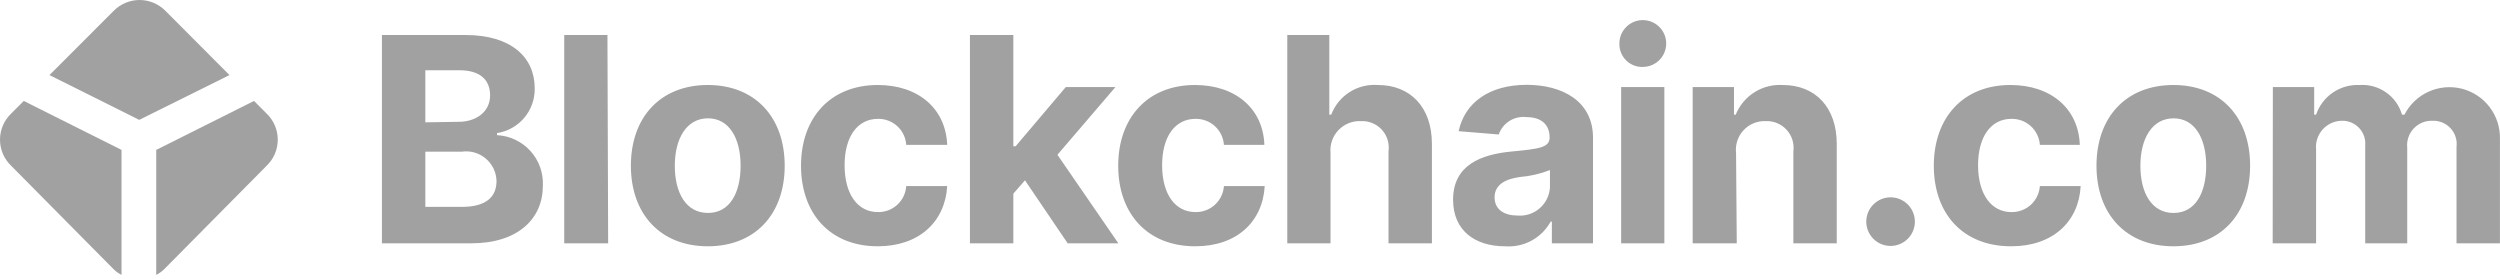
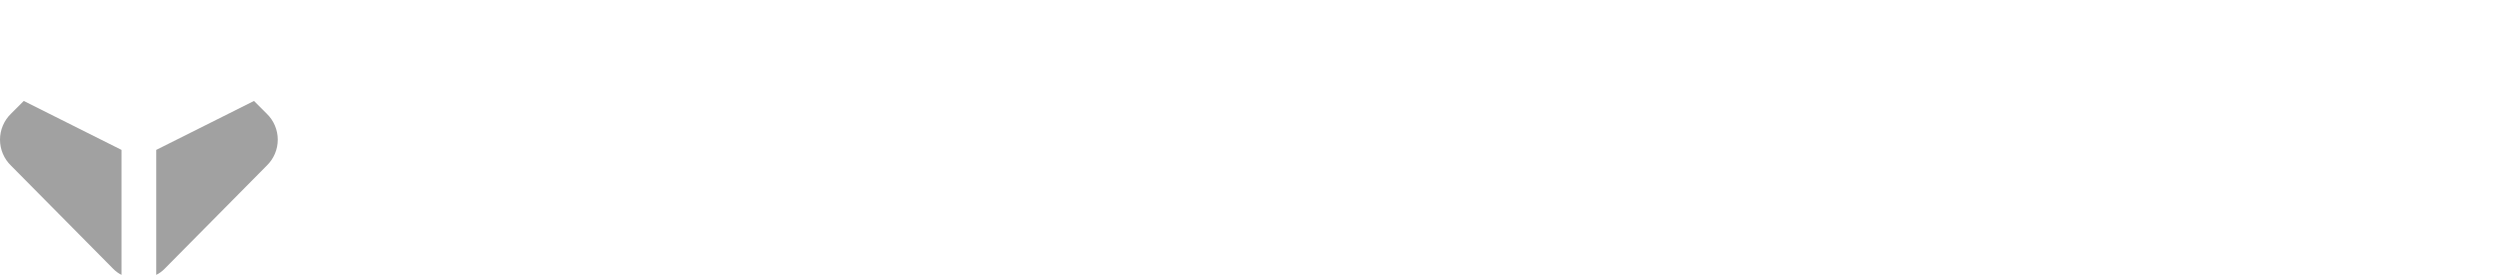
<svg xmlns="http://www.w3.org/2000/svg" width="224" height="25" viewBox="0 0 224 25" fill="none">
  <path d="M2.13 9.045L0.994 10.18C0.68 10.482 0.43 10.845 0.259 11.246C0.088 11.647 0 12.078 0 12.514C0 12.95 0.088 13.381 0.259 13.782C0.43 14.183 0.68 14.545 0.994 14.847L10.142 24.085C10.359 24.307 10.611 24.491 10.889 24.63V13.431L2.13 9.045Z" fill="#A1A1A1" />
  <path d="M22.759 9.045L23.894 10.18C24.208 10.482 24.458 10.845 24.629 11.246C24.8 11.647 24.888 12.078 24.888 12.514C24.888 12.95 24.8 13.381 24.629 13.782C24.458 14.183 24.208 14.545 23.894 14.847L14.746 24.085C14.529 24.307 14.277 24.491 13.999 24.63V13.431L22.759 9.045Z" fill="#A1A1A1" />
-   <path d="M20.562 6.727L14.838 0.987C14.535 0.675 14.172 0.427 13.771 0.257C13.371 0.087 12.94 0 12.505 0C12.07 0 11.639 0.087 11.238 0.257C10.837 0.427 10.475 0.675 10.171 0.987L4.432 6.727L12.474 10.74L20.562 6.727Z" fill="#A1A1A1" />
-   <path fill-rule="evenodd" clip-rule="evenodd" d="M145.098 4.023C145.073 3.603 145.175 3.185 145.39 2.824C145.605 2.463 145.924 2.174 146.304 1.996C146.685 1.818 147.111 1.758 147.526 1.825C147.941 1.891 148.327 2.081 148.633 2.369C148.939 2.657 149.152 3.03 149.244 3.441C149.336 3.851 149.302 4.279 149.147 4.67C148.993 5.061 148.724 5.397 148.377 5.634C148.029 5.871 147.619 5.997 147.198 5.998C146.931 6.007 146.664 5.962 146.414 5.867C146.163 5.772 145.934 5.629 145.739 5.446C145.544 5.262 145.387 5.042 145.277 4.798C145.167 4.554 145.106 4.29 145.098 4.023ZM145.254 7.803H149.127V21.802H145.254V7.803ZM41.688 3.136H34.221V21.802H42.217C46.401 21.802 48.641 19.609 48.641 16.638C48.696 15.493 48.294 14.374 47.524 13.525C46.754 12.676 45.679 12.168 44.534 12.111V11.925C45.487 11.778 46.355 11.29 46.976 10.552C47.597 9.814 47.928 8.876 47.91 7.911C47.91 5.127 45.81 3.136 41.688 3.136ZM43.912 8.549C43.912 10.027 42.652 10.914 41.097 10.914L38.11 10.96V6.294H41.159C42.916 6.294 43.912 7.072 43.912 8.549ZM44.488 16.218C44.488 17.618 43.585 18.536 41.377 18.536H38.11V13.589H41.377C41.758 13.534 42.146 13.56 42.516 13.666C42.886 13.772 43.229 13.956 43.523 14.204C43.817 14.452 44.055 14.76 44.221 15.108C44.388 15.455 44.478 15.833 44.488 16.218ZM50.554 21.802H54.49L54.427 3.136H50.554V21.802ZM56.527 14.849C56.527 10.509 59.172 7.616 63.418 7.616C67.665 7.616 70.309 10.509 70.309 14.849C70.309 19.189 67.665 22.067 63.418 22.067C59.172 22.067 56.527 19.174 56.527 14.849ZM66.358 14.841C66.356 12.403 65.345 10.602 63.434 10.602C61.52 10.602 60.463 12.407 60.463 14.849C60.463 17.291 61.474 19.08 63.434 19.08C65.392 19.08 66.356 17.28 66.358 14.841ZM78.647 7.616C74.4 7.616 71.771 10.556 71.771 14.849C71.771 19.111 74.353 22.067 78.647 22.067C82.333 22.067 84.682 19.889 84.869 16.669H81.198C81.158 17.31 80.872 17.911 80.399 18.345C79.926 18.78 79.304 19.016 78.662 19.002C76.842 19.002 75.676 17.4 75.676 14.803C75.676 12.205 76.858 10.649 78.662 10.649C79.304 10.636 79.926 10.871 80.399 11.306C80.872 11.741 81.158 12.342 81.198 12.982H84.869C84.744 9.747 82.302 7.616 78.647 7.616ZM86.906 3.136H90.795V13.107H90.998L95.493 7.803H99.942L94.746 13.869L100.206 21.802H95.664L91.838 16.156L90.795 17.354V21.802H86.906V3.136ZM107.066 7.616C102.819 7.616 100.191 10.556 100.191 14.849C100.191 19.111 102.773 22.067 107.097 22.067C110.799 22.067 113.132 19.889 113.319 16.669H109.664C109.62 17.311 109.33 17.912 108.855 18.346C108.38 18.781 107.756 19.016 107.113 19.002C105.293 19.002 104.126 17.4 104.126 14.803C104.126 12.205 105.308 10.649 107.113 10.649C107.756 10.636 108.38 10.871 108.855 11.305C109.33 11.74 109.62 12.34 109.664 12.982H113.288C113.179 9.747 110.721 7.616 107.066 7.616ZM119.215 21.802H115.341V3.136H119.106V10.276H119.277C119.594 9.44 120.172 8.729 120.927 8.25C121.681 7.77 122.57 7.548 123.461 7.616C126.37 7.616 128.299 9.607 128.299 12.889V21.802H124.41V13.574C124.461 13.224 124.434 12.868 124.331 12.53C124.227 12.193 124.05 11.882 123.812 11.622C123.574 11.361 123.28 11.157 122.953 11.024C122.626 10.89 122.274 10.832 121.921 10.851C121.548 10.836 121.177 10.901 120.831 11.042C120.485 11.183 120.173 11.396 119.917 11.667C119.66 11.938 119.465 12.261 119.344 12.614C119.223 12.967 119.179 13.342 119.215 13.714V21.802ZM135.454 13.574C132.685 13.838 130.196 14.787 130.196 17.898C130.196 20.667 132.172 22.067 134.847 22.067C135.669 22.13 136.492 21.956 137.218 21.564C137.943 21.172 138.541 20.58 138.938 19.858H139.047V21.802H142.734V12.345C142.734 9 139.903 7.6 136.792 7.6C133.432 7.6 131.239 9.203 130.694 11.754L134.287 12.049C134.462 11.544 134.804 11.114 135.257 10.831C135.71 10.548 136.246 10.429 136.776 10.494C138.098 10.494 138.845 11.162 138.845 12.314C138.845 13.231 137.896 13.34 135.454 13.574ZM138.876 15.238V16.794C138.854 17.151 138.762 17.501 138.603 17.823C138.444 18.144 138.223 18.431 137.952 18.666C137.681 18.9 137.366 19.078 137.025 19.19C136.685 19.301 136.325 19.343 135.967 19.313C134.77 19.313 133.914 18.769 133.914 17.68C133.914 16.591 134.816 16.047 136.185 15.86C137.108 15.784 138.014 15.575 138.876 15.238ZM151.663 21.802H155.614L155.551 13.714C155.508 13.346 155.546 12.973 155.66 12.621C155.775 12.269 155.964 11.946 156.216 11.675C156.467 11.403 156.773 11.188 157.116 11.046C157.457 10.904 157.826 10.838 158.196 10.851C158.547 10.834 158.899 10.895 159.224 11.029C159.55 11.164 159.842 11.368 160.08 11.628C160.317 11.888 160.495 12.197 160.6 12.533C160.704 12.87 160.733 13.225 160.685 13.574V21.802H164.573V12.889C164.573 9.623 162.66 7.616 159.736 7.616C158.843 7.561 157.955 7.788 157.199 8.265C156.442 8.743 155.855 9.446 155.52 10.276H155.365V7.803H151.663V21.802Z" fill="#A1A1A1" />
-   <path fill-rule="evenodd" clip-rule="evenodd" d="M207.35 7.803H203.648L203.632 21.803H207.521V13.403C207.489 13.082 207.523 12.758 207.622 12.45C207.721 12.143 207.882 11.86 208.095 11.617C208.308 11.375 208.569 11.179 208.861 11.042C209.152 10.905 209.47 10.83 209.792 10.821C210.086 10.808 210.38 10.859 210.652 10.969C210.925 11.08 211.17 11.248 211.373 11.462C211.575 11.676 211.728 11.931 211.824 12.209C211.919 12.488 211.952 12.783 211.923 13.076V21.803H215.688V13.247C215.654 12.935 215.688 12.619 215.787 12.321C215.886 12.023 216.048 11.749 216.262 11.519C216.476 11.289 216.737 11.108 217.026 10.987C217.317 10.867 217.629 10.81 217.943 10.821C218.245 10.807 218.547 10.86 218.827 10.975C219.108 11.09 219.359 11.264 219.565 11.486C219.771 11.708 219.926 11.973 220.019 12.261C220.113 12.549 220.142 12.853 220.105 13.154V21.803H223.994V12.47C224.025 11.442 223.704 10.435 223.086 9.614C222.468 8.793 221.589 8.206 220.594 7.951C219.598 7.696 218.545 7.787 217.609 8.21C216.672 8.632 215.906 9.361 215.439 10.276H215.221C214.985 9.464 214.479 8.758 213.785 8.274C213.092 7.79 212.254 7.558 211.41 7.616C210.561 7.578 209.723 7.817 209.021 8.297C208.32 8.777 207.793 9.471 207.521 10.276H207.35V7.803ZM180.129 7.616C175.882 7.616 173.269 10.556 173.269 14.849C173.269 19.112 175.835 22.067 180.206 22.067C183.908 22.067 186.257 19.889 186.428 16.669H182.773C182.729 17.312 182.44 17.912 181.965 18.347C181.49 18.781 180.865 19.016 180.222 19.003C178.418 19.003 177.235 17.401 177.235 14.803C177.235 12.205 178.418 10.649 180.222 10.649C180.865 10.636 181.49 10.871 181.965 11.305C182.44 11.74 182.729 12.341 182.773 12.983H186.351C186.242 9.747 183.784 7.616 180.129 7.616ZM167.861 18.313C167.453 18.718 167.222 19.268 167.218 19.843C167.216 20.13 167.271 20.415 167.379 20.681C167.487 20.947 167.648 21.189 167.85 21.393C168.053 21.596 168.293 21.758 168.559 21.869C168.824 21.979 169.108 22.036 169.396 22.036C169.973 22.036 170.527 21.806 170.936 21.398C171.344 20.99 171.573 20.436 171.573 19.858C171.573 19.281 171.344 18.727 170.936 18.318C170.527 17.91 169.973 17.68 169.396 17.68C168.821 17.68 168.269 17.908 167.861 18.313ZM187.844 14.849C187.844 10.51 190.488 7.616 194.735 7.616C198.981 7.616 201.61 10.51 201.61 14.849C201.61 19.189 198.981 22.067 194.735 22.067C190.488 22.067 187.844 19.174 187.844 14.849ZM197.675 14.842C197.673 12.403 196.662 10.603 194.75 10.603C192.837 10.603 191.779 12.407 191.779 14.849C191.779 17.292 192.79 19.08 194.75 19.08C196.708 19.08 197.673 17.28 197.675 14.842Z" fill="#A1A1A1" />
</svg>